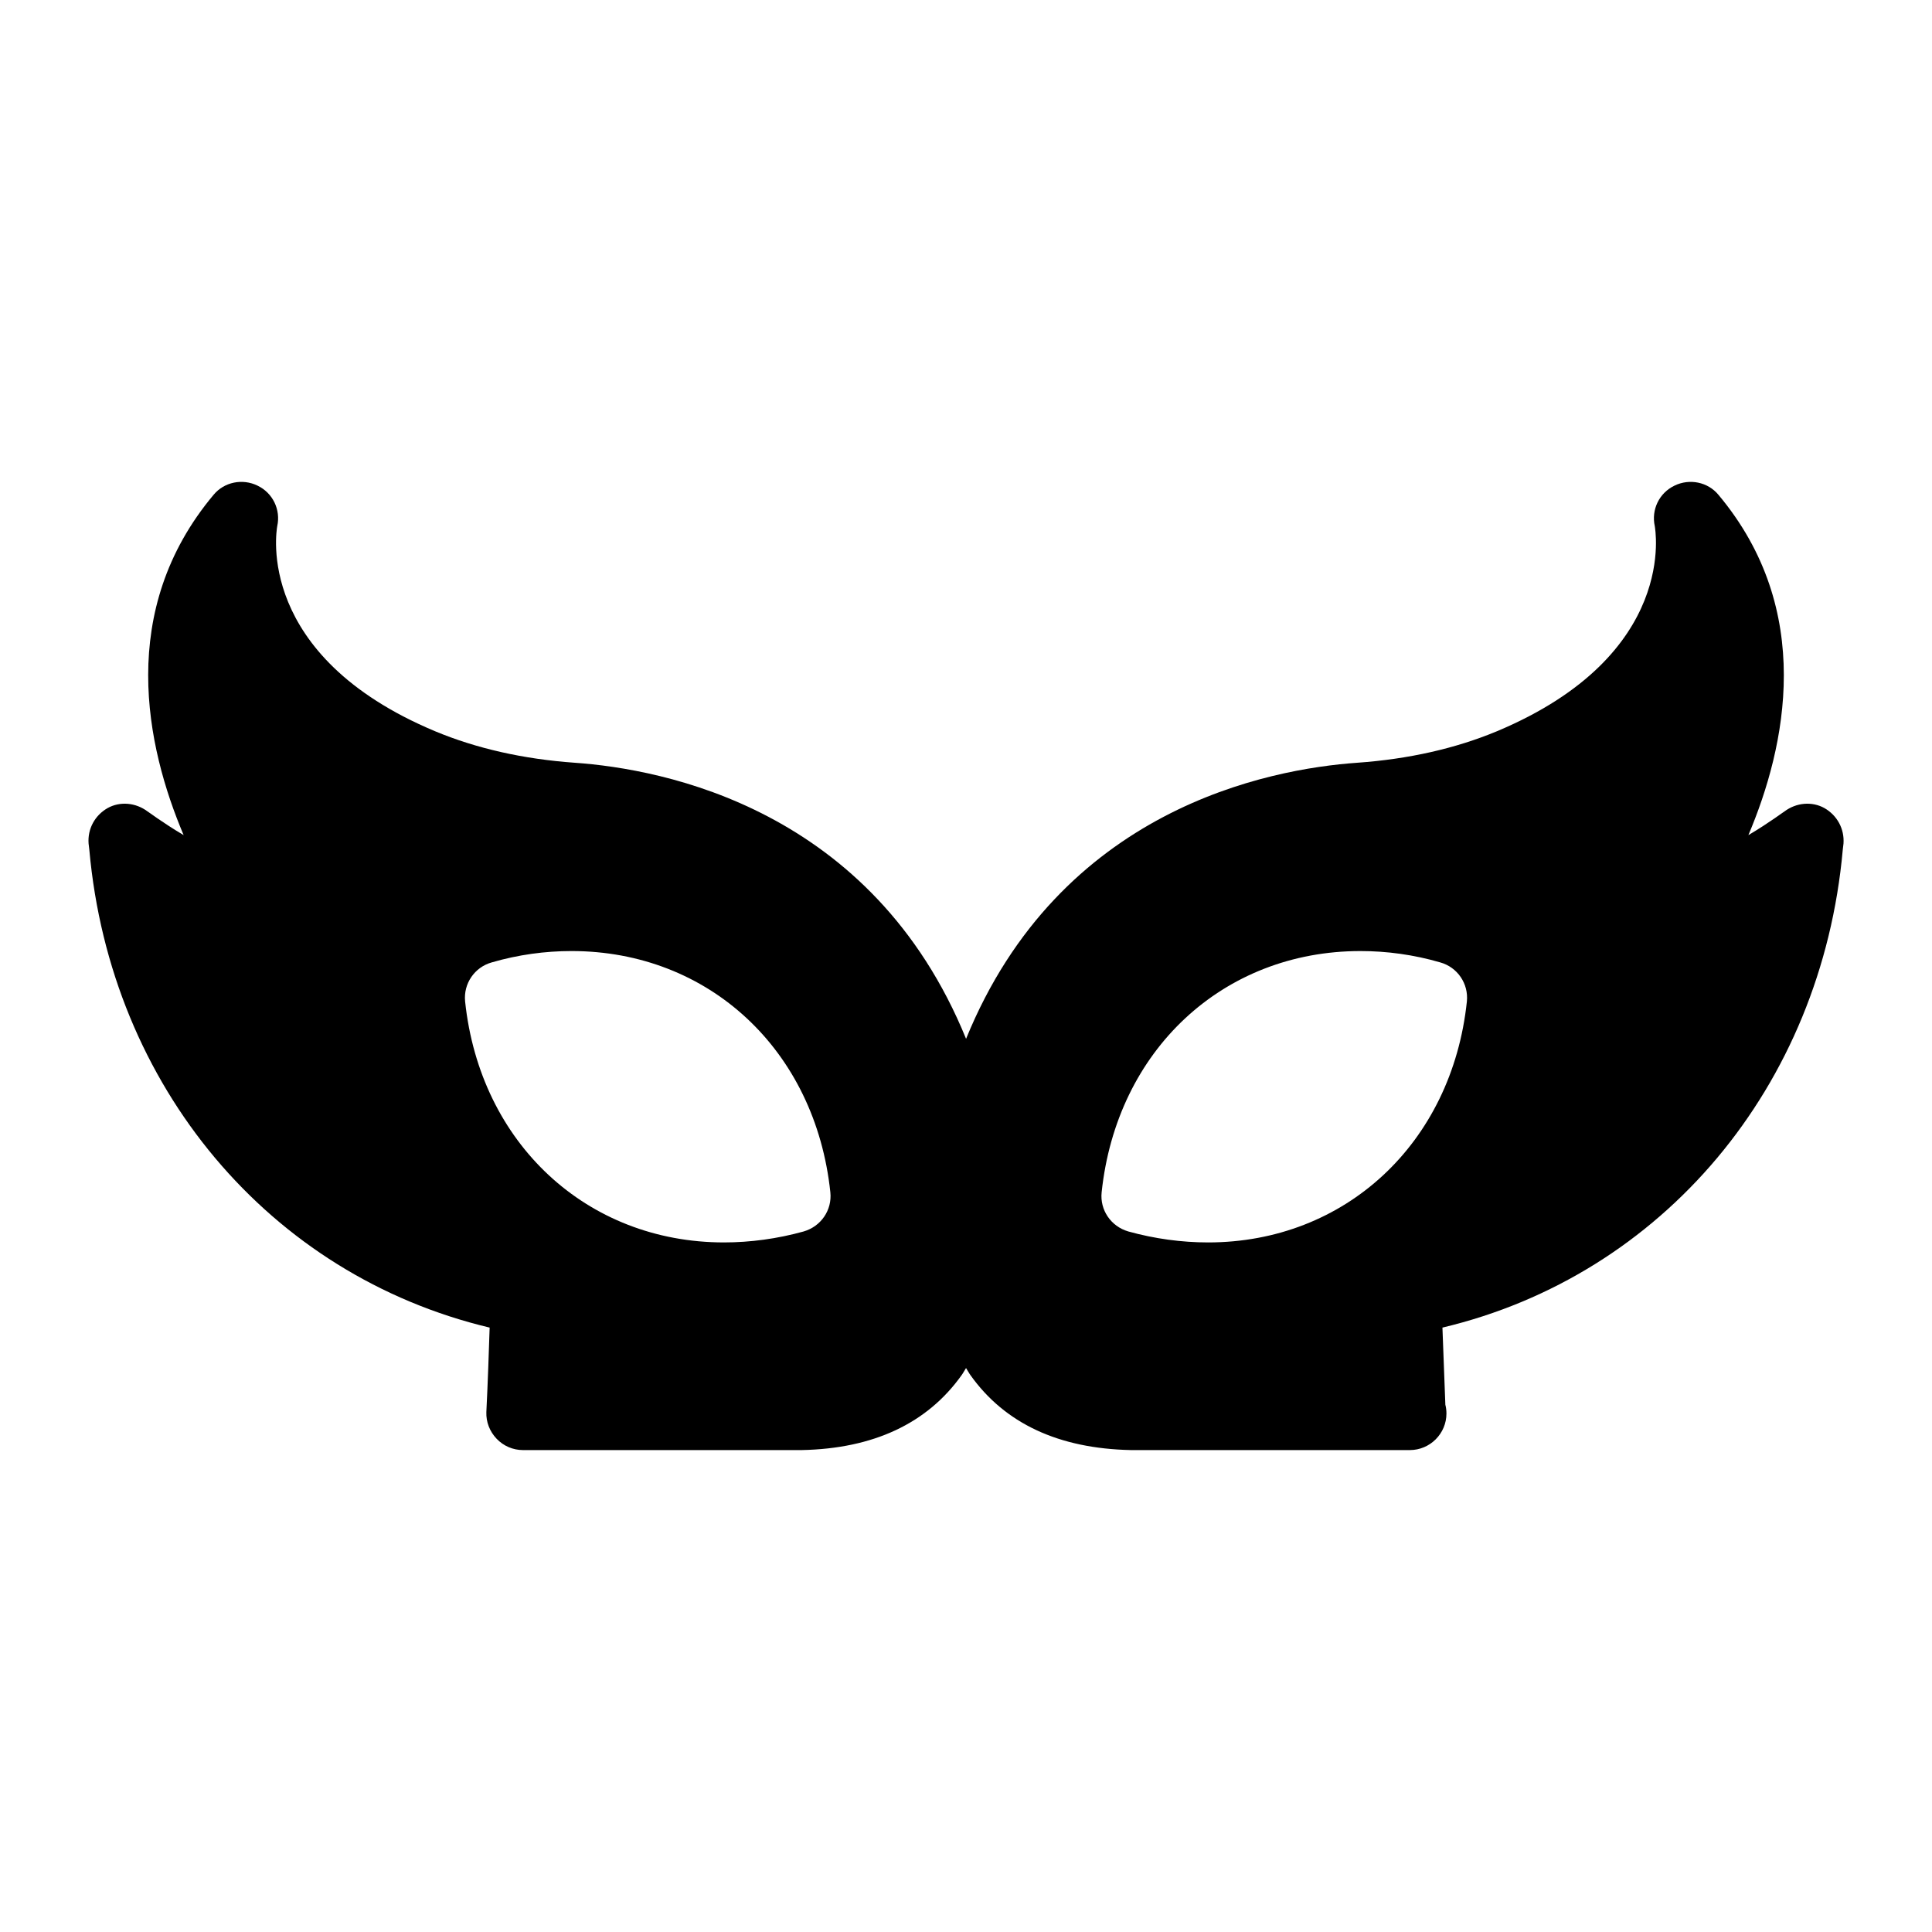
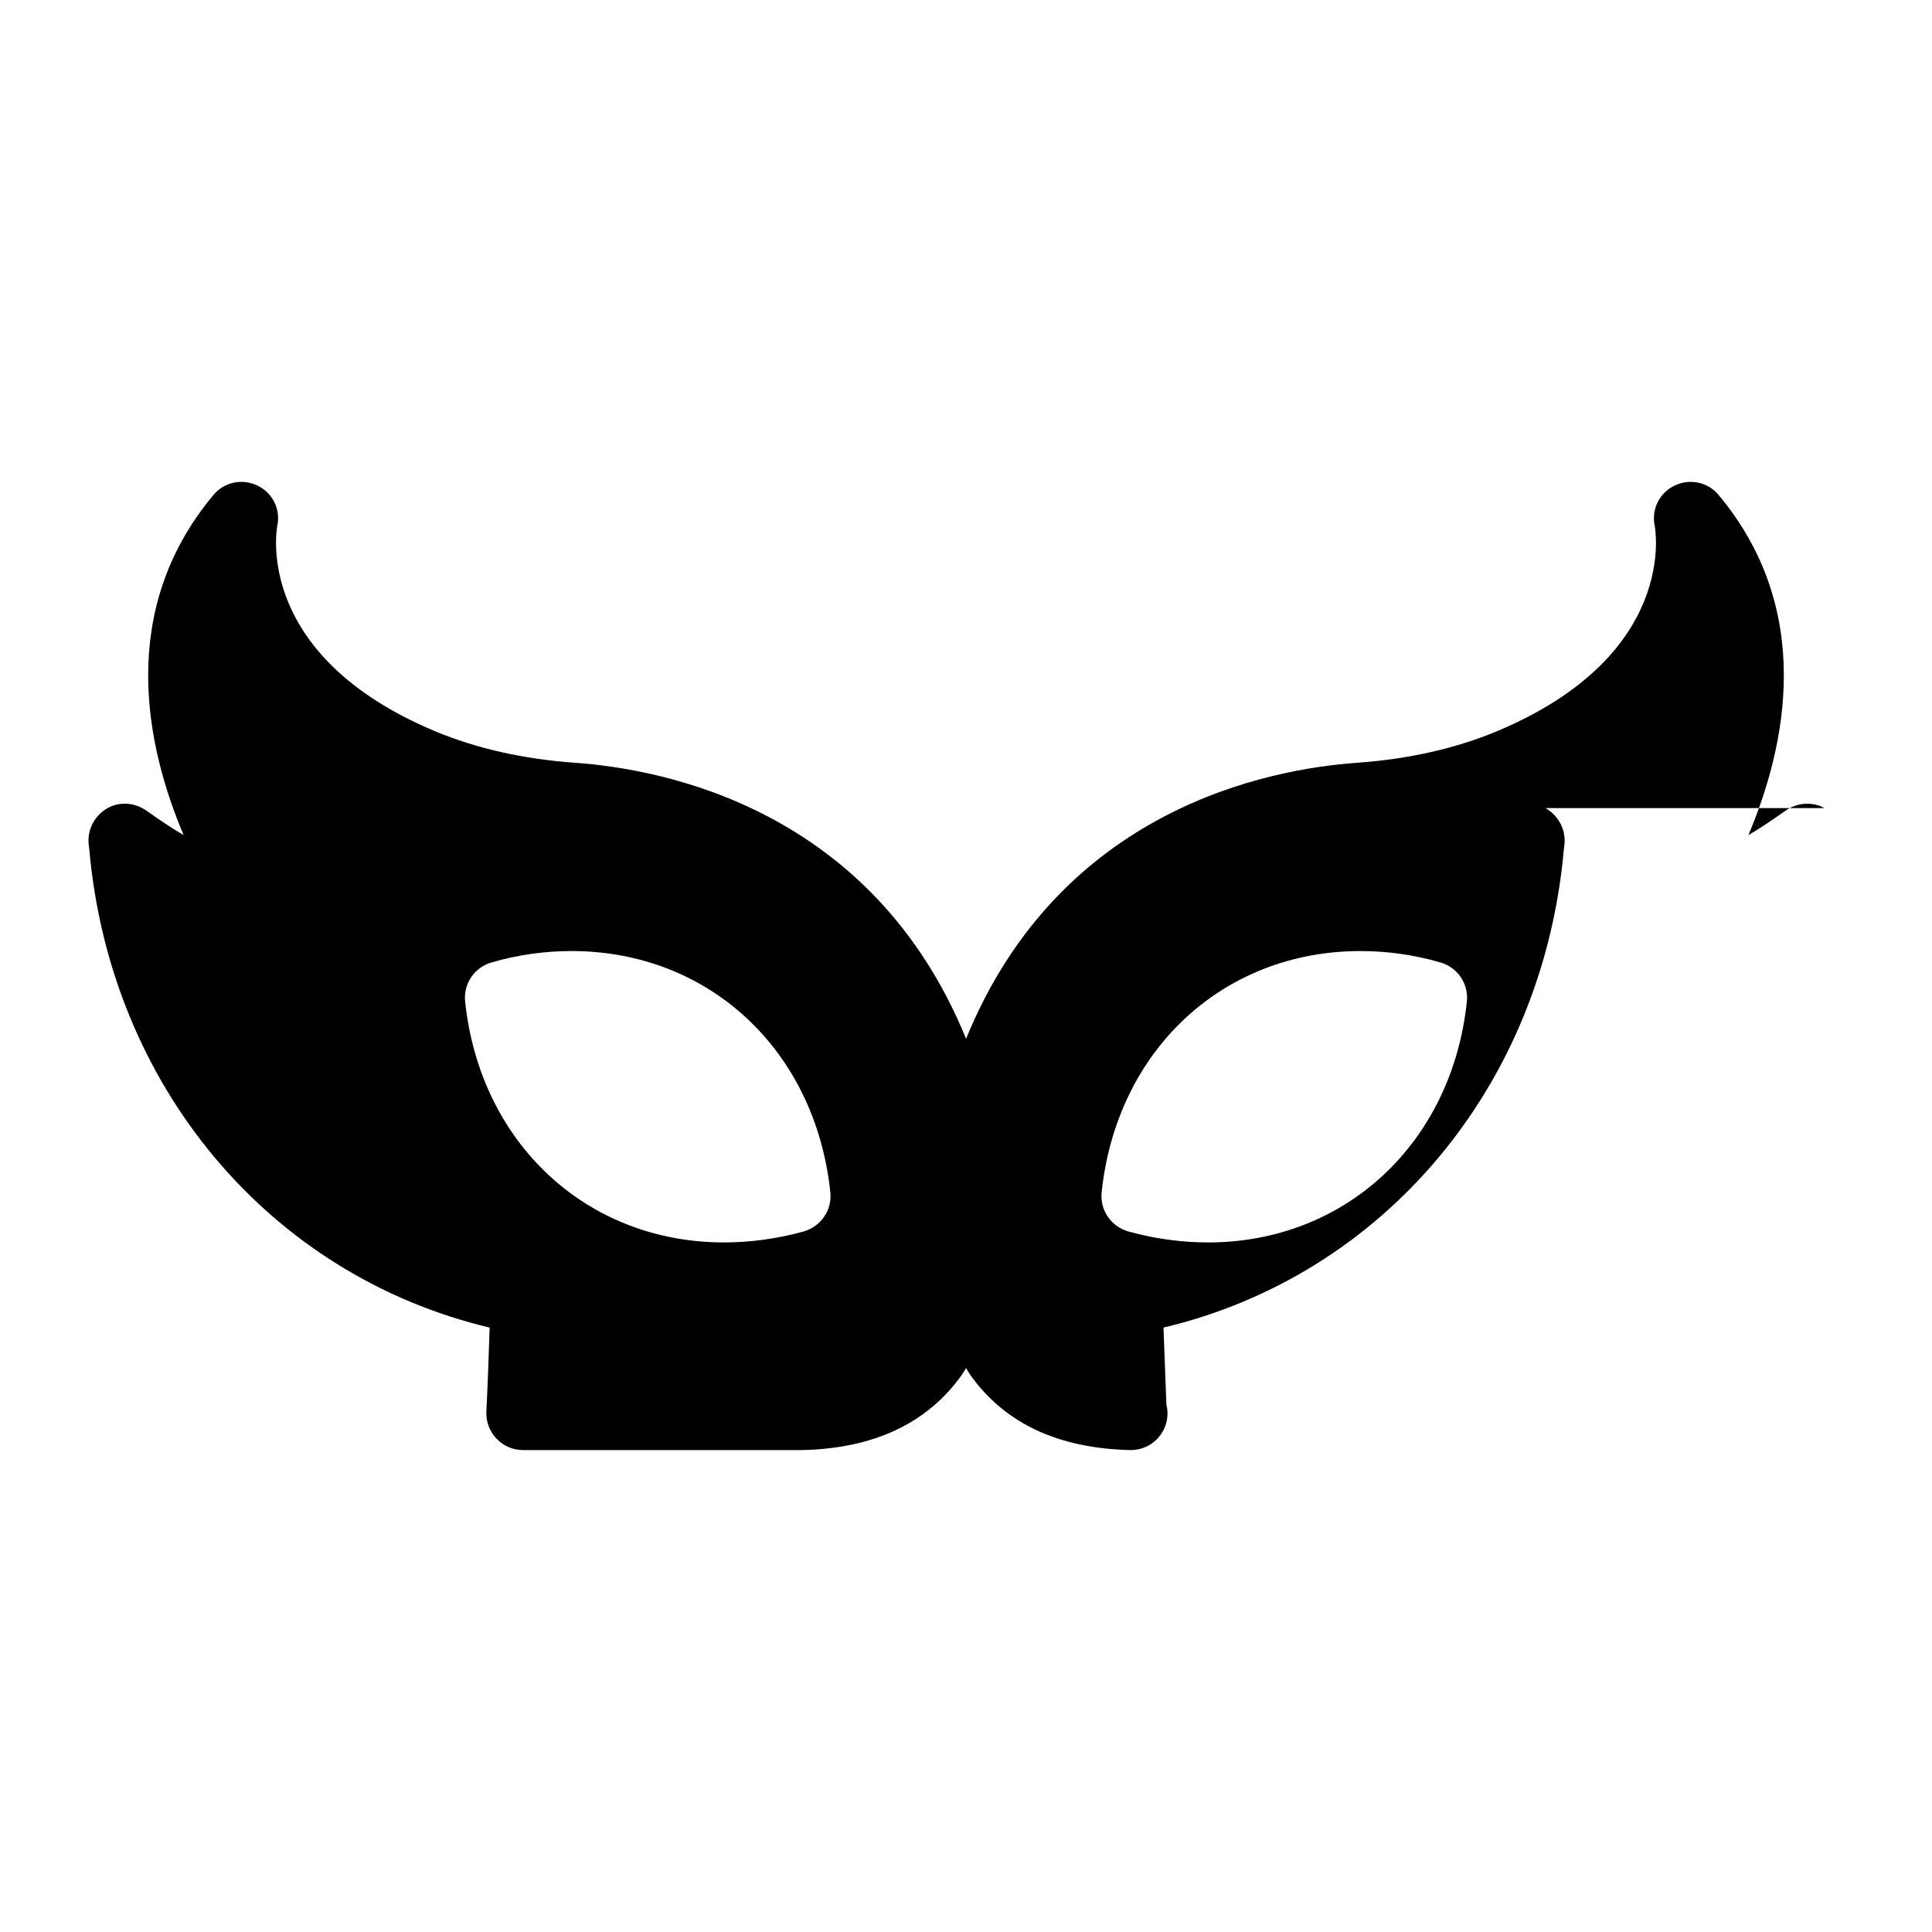
<svg xmlns="http://www.w3.org/2000/svg" fill="#000000" width="800px" height="800px" version="1.1" viewBox="144 144 512 512">
-   <path d="m627.49 358.15c-3.293-1.84-7.461-1.453-10.562 0.871-0.098 0-3.875 2.906-9.59 6.297 9.98-23.543 17.73-59.586-7.945-90.203-2.809-3.391-7.652-4.359-11.625-2.422-4.07 1.938-6.199 6.394-5.231 10.754 0 0.289 6.684 34.008-41.855 54.352-10.949 4.555-23.352 7.363-36.914 8.332-23.648 1.648-78.902 12.223-103.75 73.164-24.832-60.93-80.121-71.516-103.78-73.164-13.562-0.969-25.965-3.777-36.914-8.332-47.863-20.055-42.051-53.094-41.855-54.352 0.969-4.359-1.164-8.816-5.231-10.754-3.973-1.938-8.816-0.969-11.625 2.422-25.676 30.617-17.926 66.656-7.945 90.203-5.715-3.391-9.496-6.297-9.594-6.297-3.102-2.324-7.266-2.711-10.559-0.871-3.391 1.938-5.328 5.523-5.039 9.398l0.195 1.648c5.621 62.781 47.863 112.78 106.09 126.63-0.195 5.91-0.484 14.629-0.871 22.379-0.098 2.617 0.871 5.137 2.715 7.074 1.84 1.938 4.359 3.004 6.977 3.004h73.73 0.195c18.988-0.387 33.23-7.074 42.34-19.863 0.434-0.602 0.762-1.258 1.164-1.875 0.402 0.617 0.73 1.273 1.164 1.875 9.105 12.789 23.352 19.473 42.535 19.863h73.73 0.195c5.328 0 9.688-4.359 9.688-9.688 0-0.773-0.098-1.648-0.289-2.324-0.289-7.266-0.582-15.02-0.773-20.445 58.324-13.855 100.47-63.848 106.09-126.63l0.195-1.648c0.273-3.875-1.664-7.461-5.055-9.398zm-270.51 112.2c-6.977 1.938-14.145 2.906-21.121 2.906-36.332 0-64.625-26.258-68.598-63.848-0.484-4.746 2.519-9.105 7.074-10.367 6.977-2.035 14.145-3.004 21.121-3.004 36.43 0 64.625 26.258 68.598 63.945 0.484 4.652-2.422 9.012-7.074 10.367zm107.16 2.906c-6.977 0-14.145-0.969-21.121-2.906-4.648-1.355-7.559-5.715-7.074-10.367 3.973-37.688 32.168-63.945 68.598-63.945 6.977 0 14.145 0.969 21.121 3.004 4.555 1.258 7.559 5.621 7.074 10.367-3.973 37.59-32.266 63.848-68.598 63.848z" />
+   <path d="m627.49 358.15c-3.293-1.84-7.461-1.453-10.562 0.871-0.098 0-3.875 2.906-9.59 6.297 9.98-23.543 17.73-59.586-7.945-90.203-2.809-3.391-7.652-4.359-11.625-2.422-4.07 1.938-6.199 6.394-5.231 10.754 0 0.289 6.684 34.008-41.855 54.352-10.949 4.555-23.352 7.363-36.914 8.332-23.648 1.648-78.902 12.223-103.75 73.164-24.832-60.93-80.121-71.516-103.78-73.164-13.562-0.969-25.965-3.777-36.914-8.332-47.863-20.055-42.051-53.094-41.855-54.352 0.969-4.359-1.164-8.816-5.231-10.754-3.973-1.938-8.816-0.969-11.625 2.422-25.676 30.617-17.926 66.656-7.945 90.203-5.715-3.391-9.496-6.297-9.594-6.297-3.102-2.324-7.266-2.711-10.559-0.871-3.391 1.938-5.328 5.523-5.039 9.398l0.195 1.648c5.621 62.781 47.863 112.78 106.09 126.63-0.195 5.91-0.484 14.629-0.871 22.379-0.098 2.617 0.871 5.137 2.715 7.074 1.84 1.938 4.359 3.004 6.977 3.004h73.73 0.195c18.988-0.387 33.23-7.074 42.34-19.863 0.434-0.602 0.762-1.258 1.164-1.875 0.402 0.617 0.73 1.273 1.164 1.875 9.105 12.789 23.352 19.473 42.535 19.863c5.328 0 9.688-4.359 9.688-9.688 0-0.773-0.098-1.648-0.289-2.324-0.289-7.266-0.582-15.02-0.773-20.445 58.324-13.855 100.47-63.848 106.09-126.63l0.195-1.648c0.273-3.875-1.664-7.461-5.055-9.398zm-270.51 112.2c-6.977 1.938-14.145 2.906-21.121 2.906-36.332 0-64.625-26.258-68.598-63.848-0.484-4.746 2.519-9.105 7.074-10.367 6.977-2.035 14.145-3.004 21.121-3.004 36.43 0 64.625 26.258 68.598 63.945 0.484 4.652-2.422 9.012-7.074 10.367zm107.16 2.906c-6.977 0-14.145-0.969-21.121-2.906-4.648-1.355-7.559-5.715-7.074-10.367 3.973-37.688 32.168-63.945 68.598-63.945 6.977 0 14.145 0.969 21.121 3.004 4.555 1.258 7.559 5.621 7.074 10.367-3.973 37.59-32.266 63.848-68.598 63.848z" />
</svg>